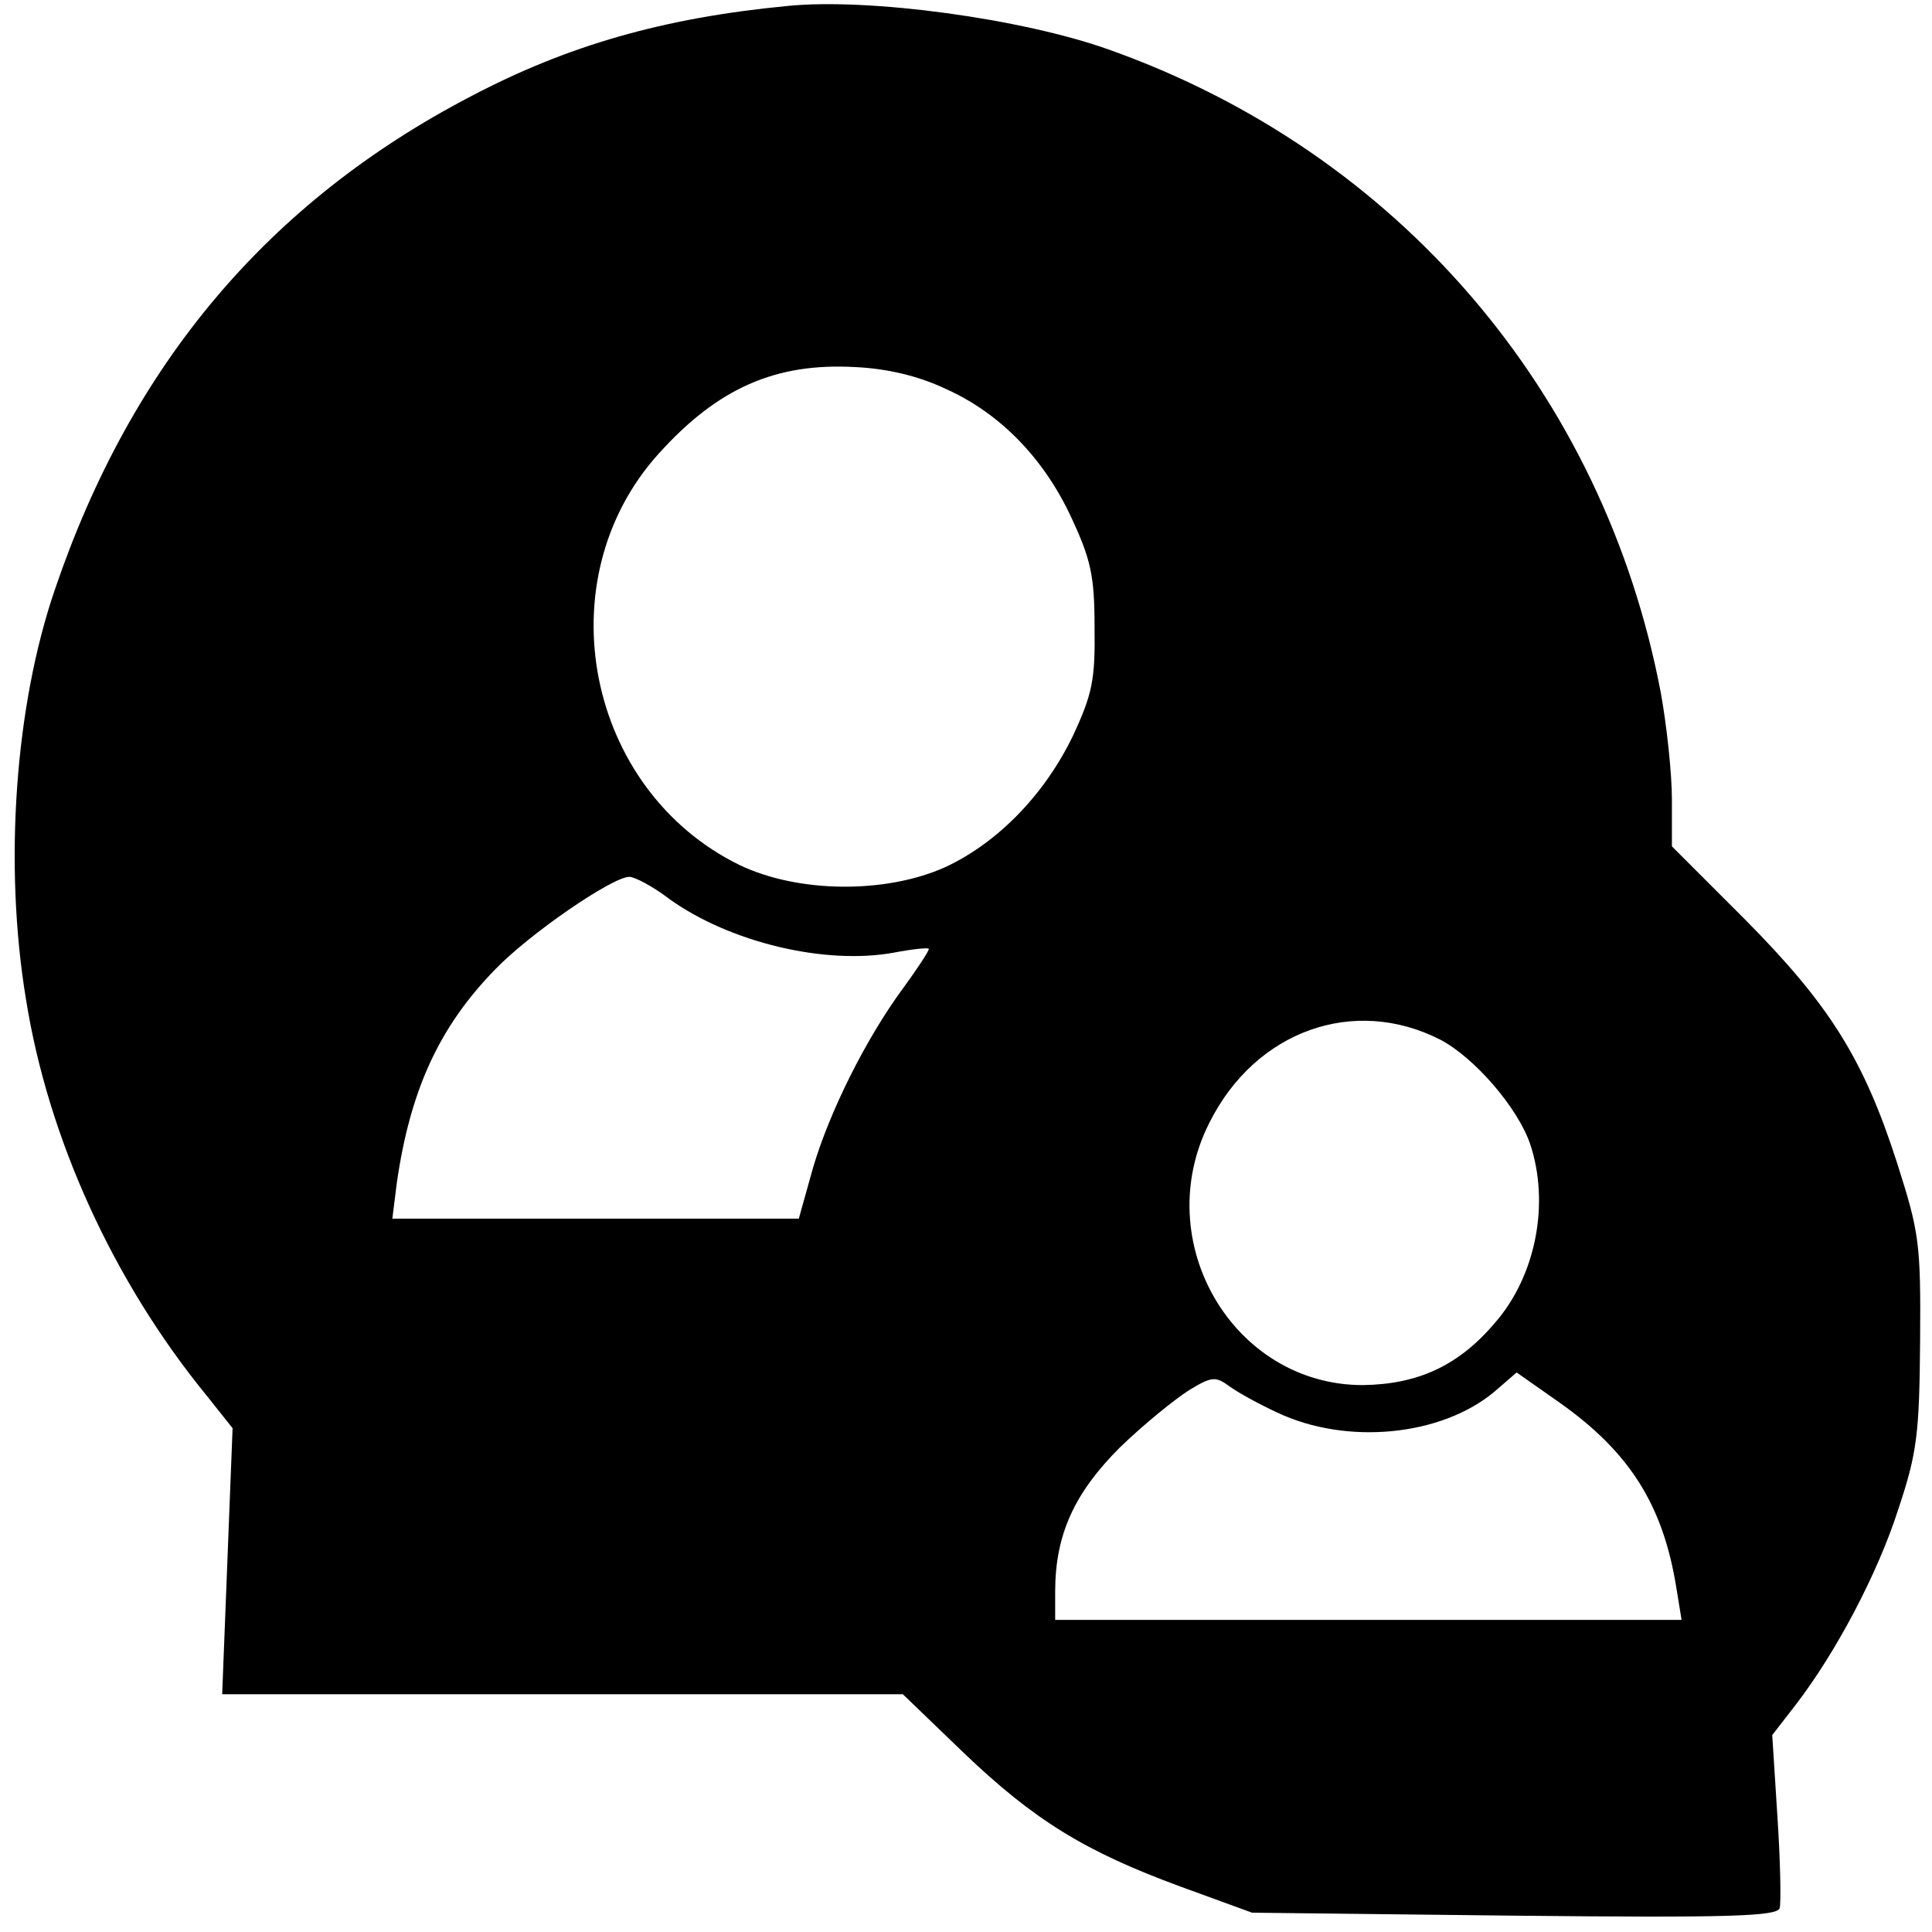
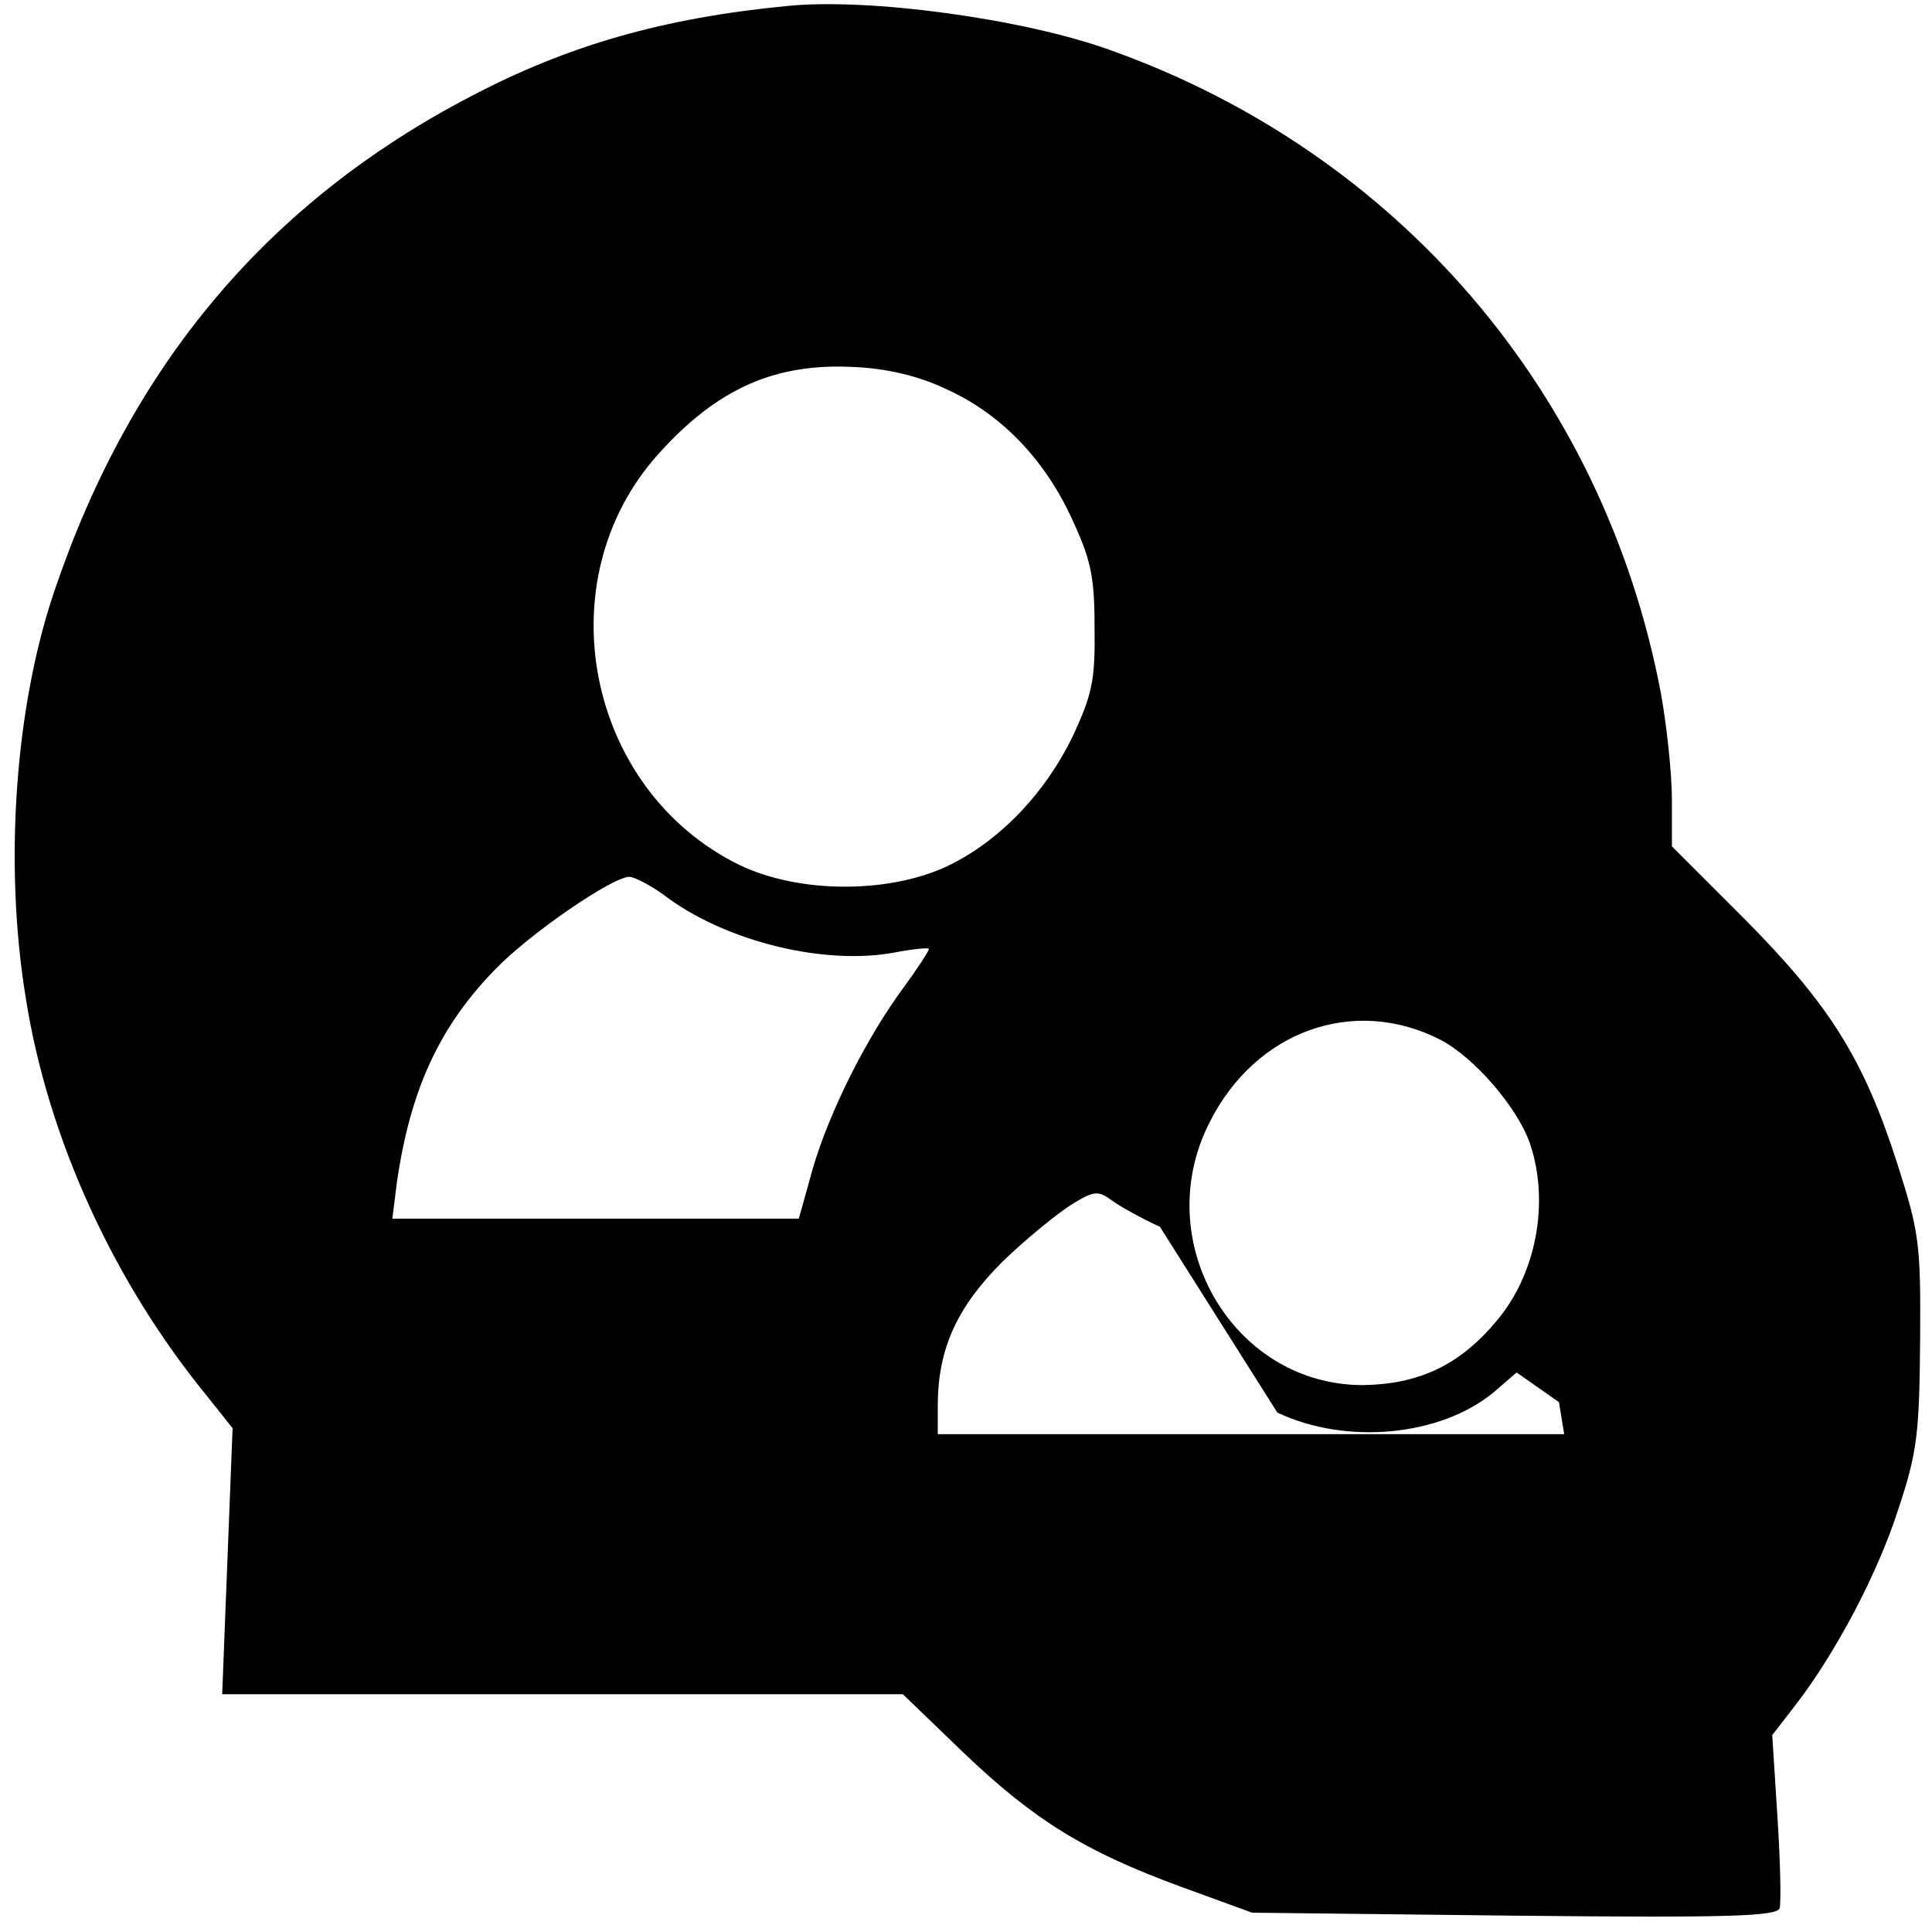
<svg xmlns="http://www.w3.org/2000/svg" version="1.0" width="260pt" height="260pt" viewBox="0 0 260 260" preserveAspectRatio="xMidYMid meet">
  <g transform="translate(0,260) scale(0.1,-0.1)" fill="#000000" stroke="none">
-     <path d="M1060 2592 c-167 -16 -296 -53 -427 -122 -272 -142 -456 -360 -559 -663 -54 -157 -69 -371 -39 -552 30 -188 118 -380 243 -533 l35 -44 -7 -179 -7 -179 458 0 458 0 81 -78 c96 -92 165 -134 293 -181 l96 -35 352 -4 c288 -3 354 -1 358 10 2 7 1 63 -3 123 l-7 110 31 40 c54 70 111 177 139 265 25 75 28 101 29 225 1 132 -1 146 -31 240 -45 140 -91 213 -205 328 l-98 98 0 63 c0 35 -7 100 -15 144 -77 404 -354 727 -742 865 -117 42 -324 70 -433 59z m212 -515 c74 -33 133 -94 170 -174 26 -56 31 -78 31 -147 1 -71 -3 -90 -29 -146 -38 -79 -101 -144 -172 -177 -80 -36 -198 -35 -277 3 -206 101 -262 383 -109 553 80 89 158 123 265 117 43 -2 85 -12 121 -29z m-371 -687 c81 -58 209 -89 302 -72 26 5 47 7 47 5 0 -3 -15 -26 -34 -52 -51 -69 -100 -168 -122 -243 l-19 -68 -274 0 -273 0 6 48 c18 125 57 210 132 287 46 48 158 125 181 125 7 0 32 -13 54 -30z m1037 -189 c46 -24 104 -91 121 -140 27 -80 8 -178 -47 -241 -49 -58 -104 -83 -178 -84 -175 0 -288 194 -206 354 62 123 194 170 310 111z m-219 -502 c93 -44 220 -32 292 28 l30 26 57 -40 c95 -67 140 -138 158 -250 l7 -43 -422 0 -421 0 0 38 c0 77 26 133 87 194 32 31 74 65 93 77 31 19 36 19 55 5 11 -8 40 -24 64 -35z" />
+     <path d="M1060 2592 c-167 -16 -296 -53 -427 -122 -272 -142 -456 -360 -559 -663 -54 -157 -69 -371 -39 -552 30 -188 118 -380 243 -533 l35 -44 -7 -179 -7 -179 458 0 458 0 81 -78 c96 -92 165 -134 293 -181 l96 -35 352 -4 c288 -3 354 -1 358 10 2 7 1 63 -3 123 l-7 110 31 40 c54 70 111 177 139 265 25 75 28 101 29 225 1 132 -1 146 -31 240 -45 140 -91 213 -205 328 l-98 98 0 63 c0 35 -7 100 -15 144 -77 404 -354 727 -742 865 -117 42 -324 70 -433 59z m212 -515 c74 -33 133 -94 170 -174 26 -56 31 -78 31 -147 1 -71 -3 -90 -29 -146 -38 -79 -101 -144 -172 -177 -80 -36 -198 -35 -277 3 -206 101 -262 383 -109 553 80 89 158 123 265 117 43 -2 85 -12 121 -29z m-371 -687 c81 -58 209 -89 302 -72 26 5 47 7 47 5 0 -3 -15 -26 -34 -52 -51 -69 -100 -168 -122 -243 l-19 -68 -274 0 -273 0 6 48 c18 125 57 210 132 287 46 48 158 125 181 125 7 0 32 -13 54 -30z m1037 -189 c46 -24 104 -91 121 -140 27 -80 8 -178 -47 -241 -49 -58 -104 -83 -178 -84 -175 0 -288 194 -206 354 62 123 194 170 310 111z m-219 -502 c93 -44 220 -32 292 28 l30 26 57 -40 l7 -43 -422 0 -421 0 0 38 c0 77 26 133 87 194 32 31 74 65 93 77 31 19 36 19 55 5 11 -8 40 -24 64 -35z" />
  </g>
</svg>